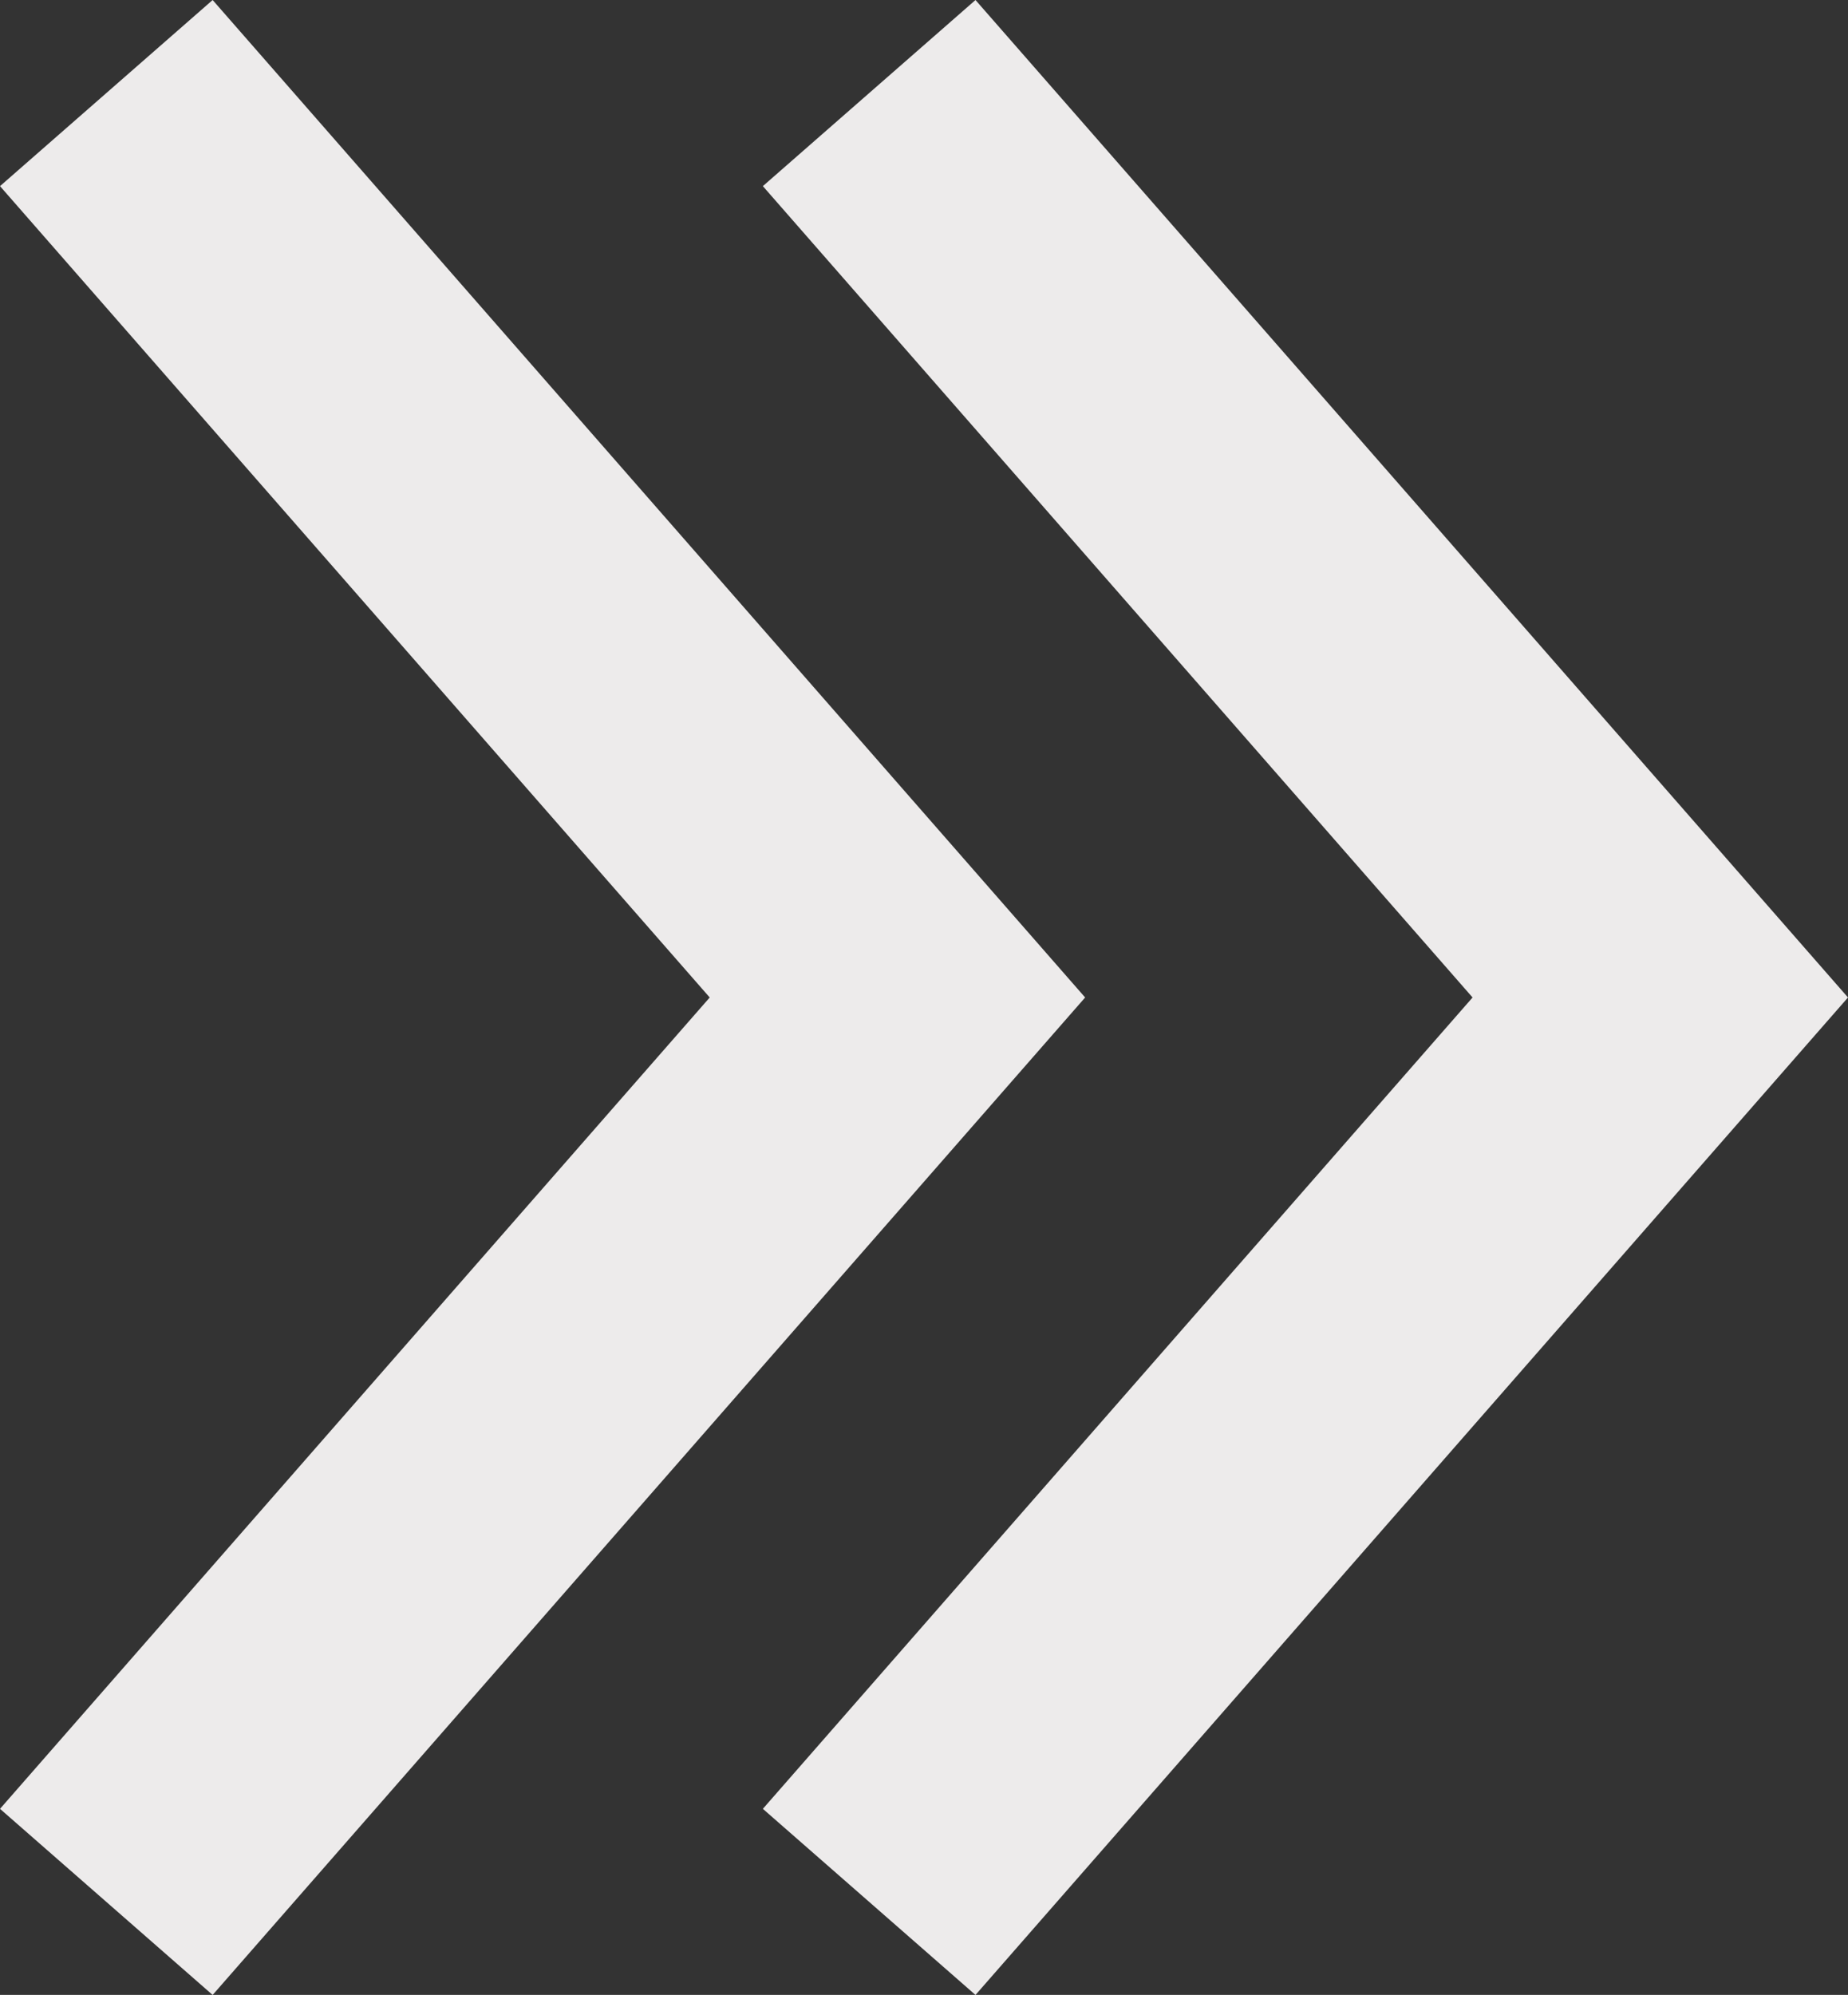
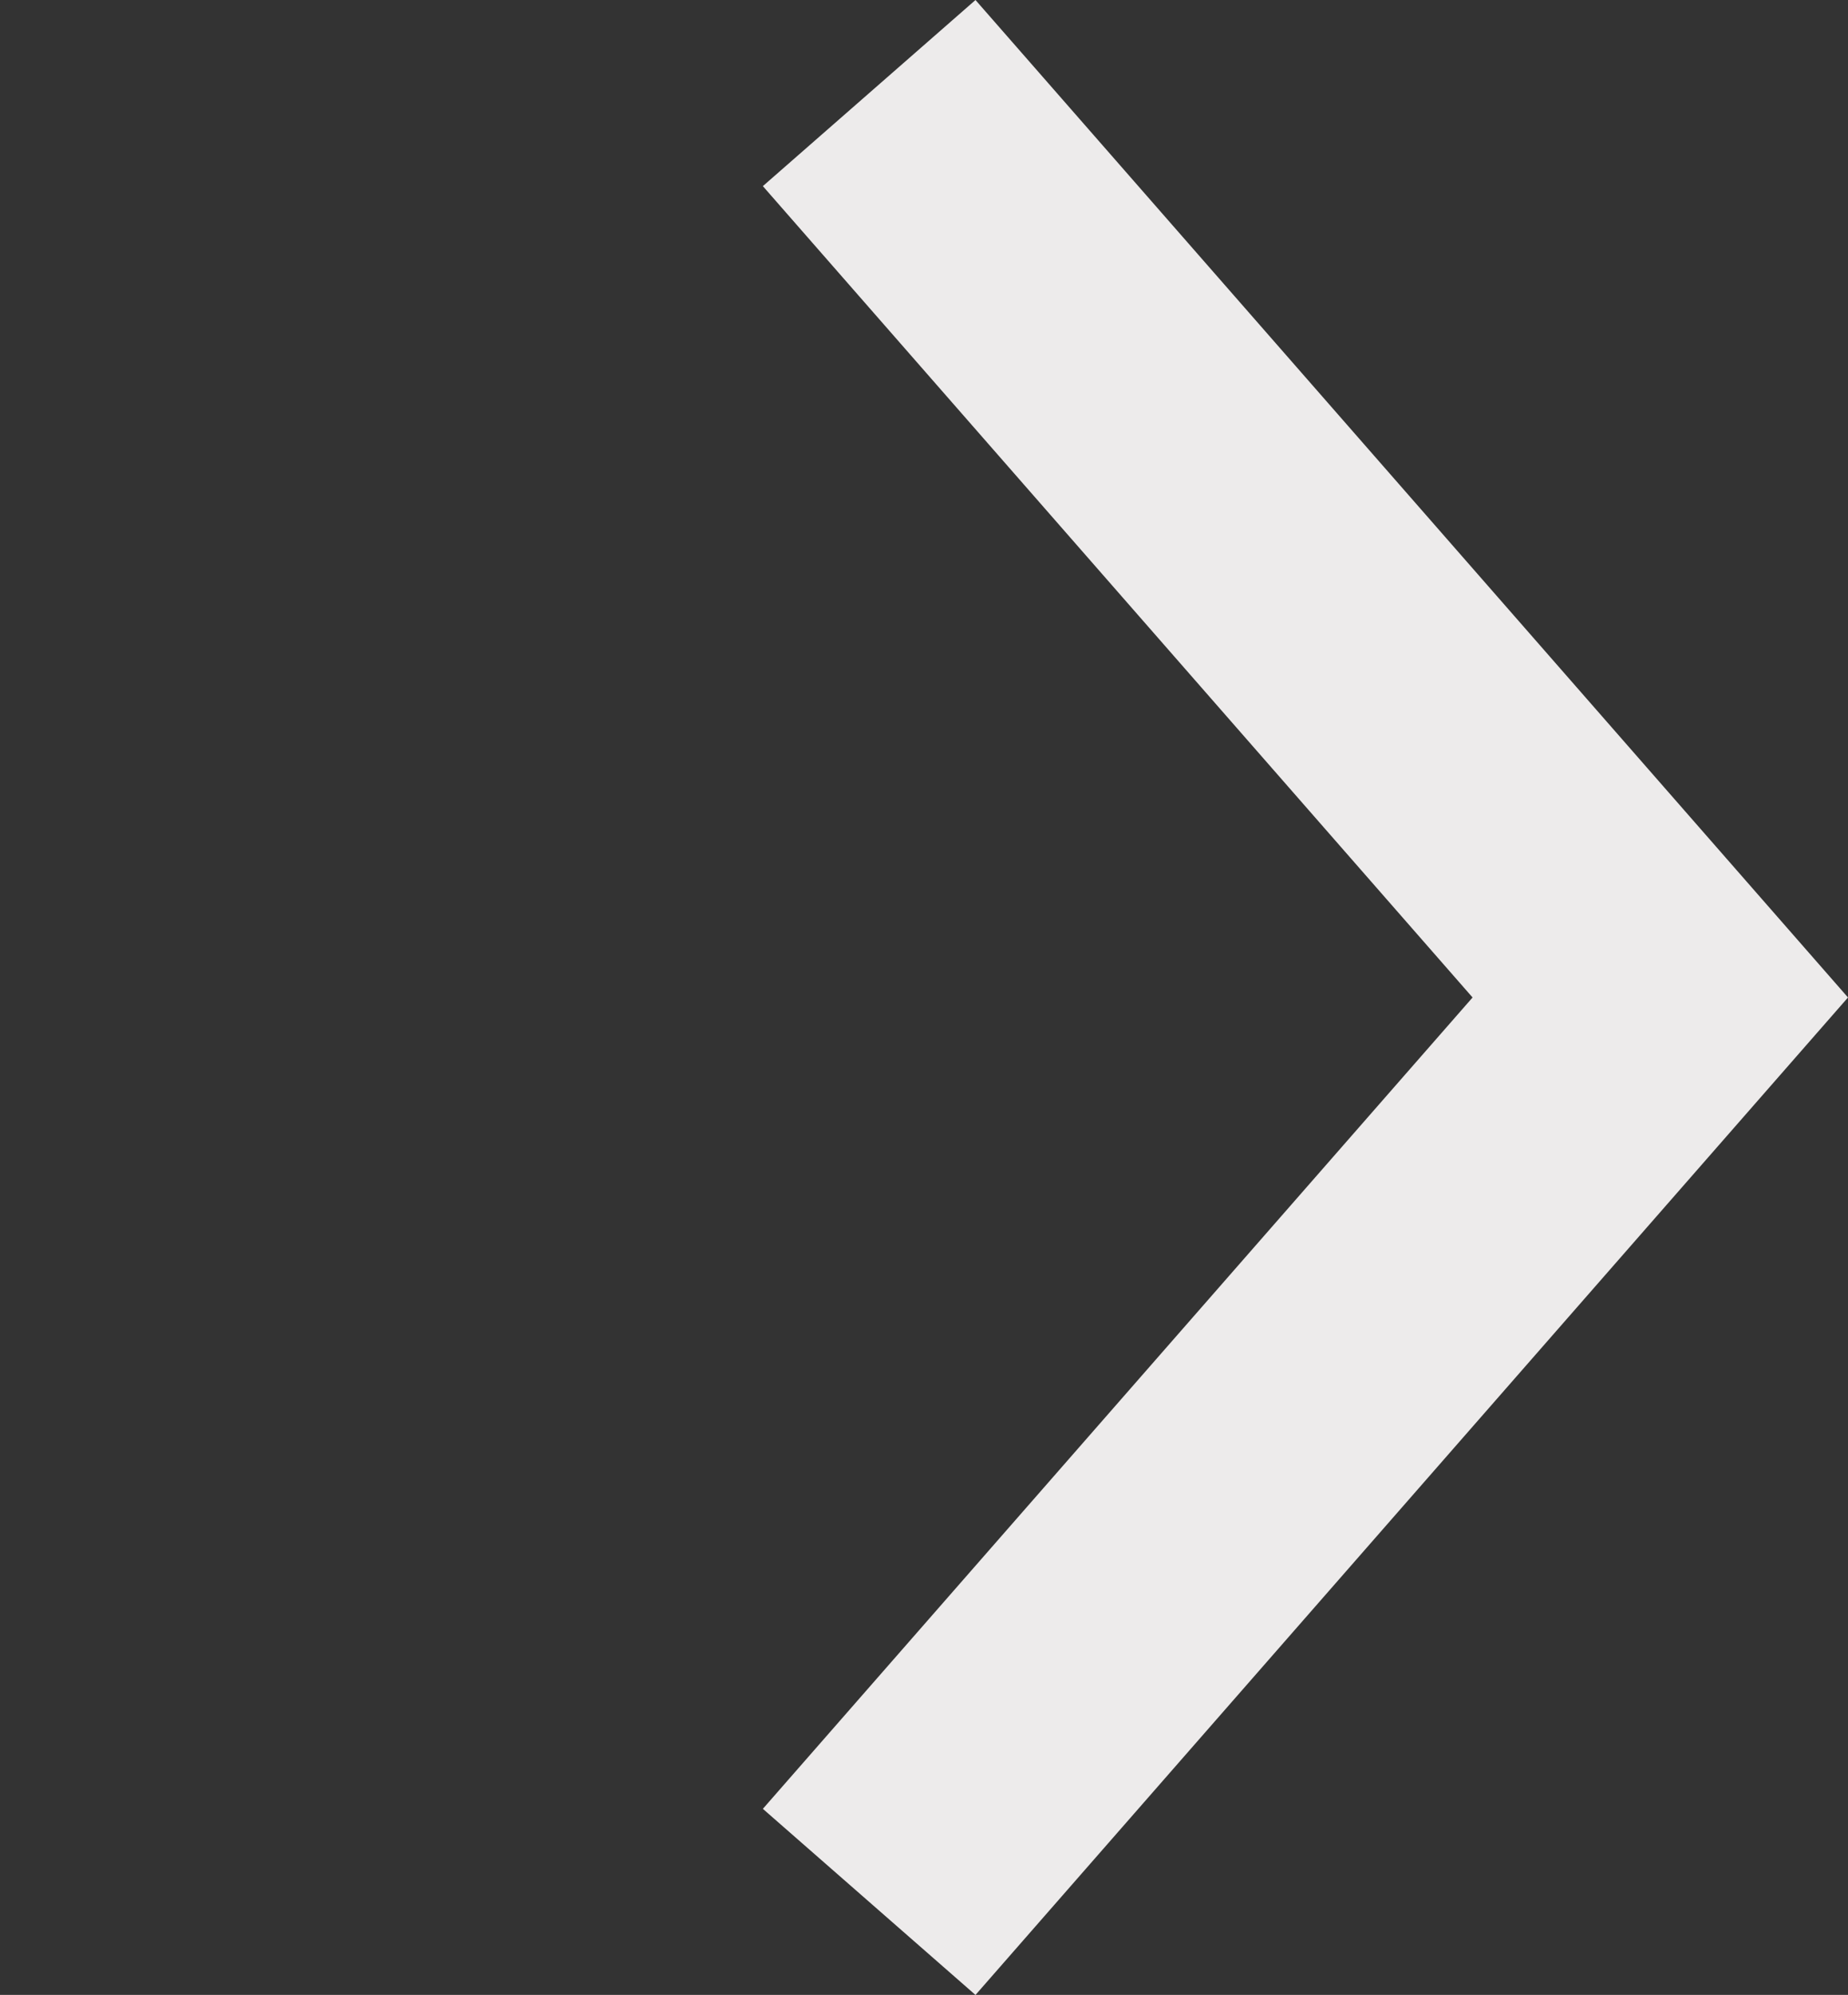
<svg xmlns="http://www.w3.org/2000/svg" width="65.407" height="70.584" viewBox="0 0 65.407 70.584">
  <rect x="0" y="0" width="65.407" height="70.584" fill="#333333" stroke="none" />
  <g id="Groupe_9943" data-name="Groupe 9943" transform="translate(-628.237 -2367.21)">
    <g id="Icon_navigation_arrow_right_large" data-name="Icon/navigation/arrow/right/large" transform="translate(659 2370.503)">
      <path id="Tracé_235" data-name="Tracé 235" d="M1846,555.5l28,32-28,32" transform="translate(-1846 -555.5)" fill="none" stroke="#EDEBEB" stroke-width="10" />
    </g>
    <g id="Icon_navigation_arrow_right_large-2" data-name="Icon/navigation/arrow/right/large" transform="translate(632 2370.503)">
-       <path id="Tracé_235-2" data-name="Tracé 235" d="M1846,555.5l28,32-28,32" transform="translate(-1846 -555.5)" fill="none" stroke="#EDEBEB" stroke-width="10" />
-     </g>
+       </g>
  </g>
</svg>